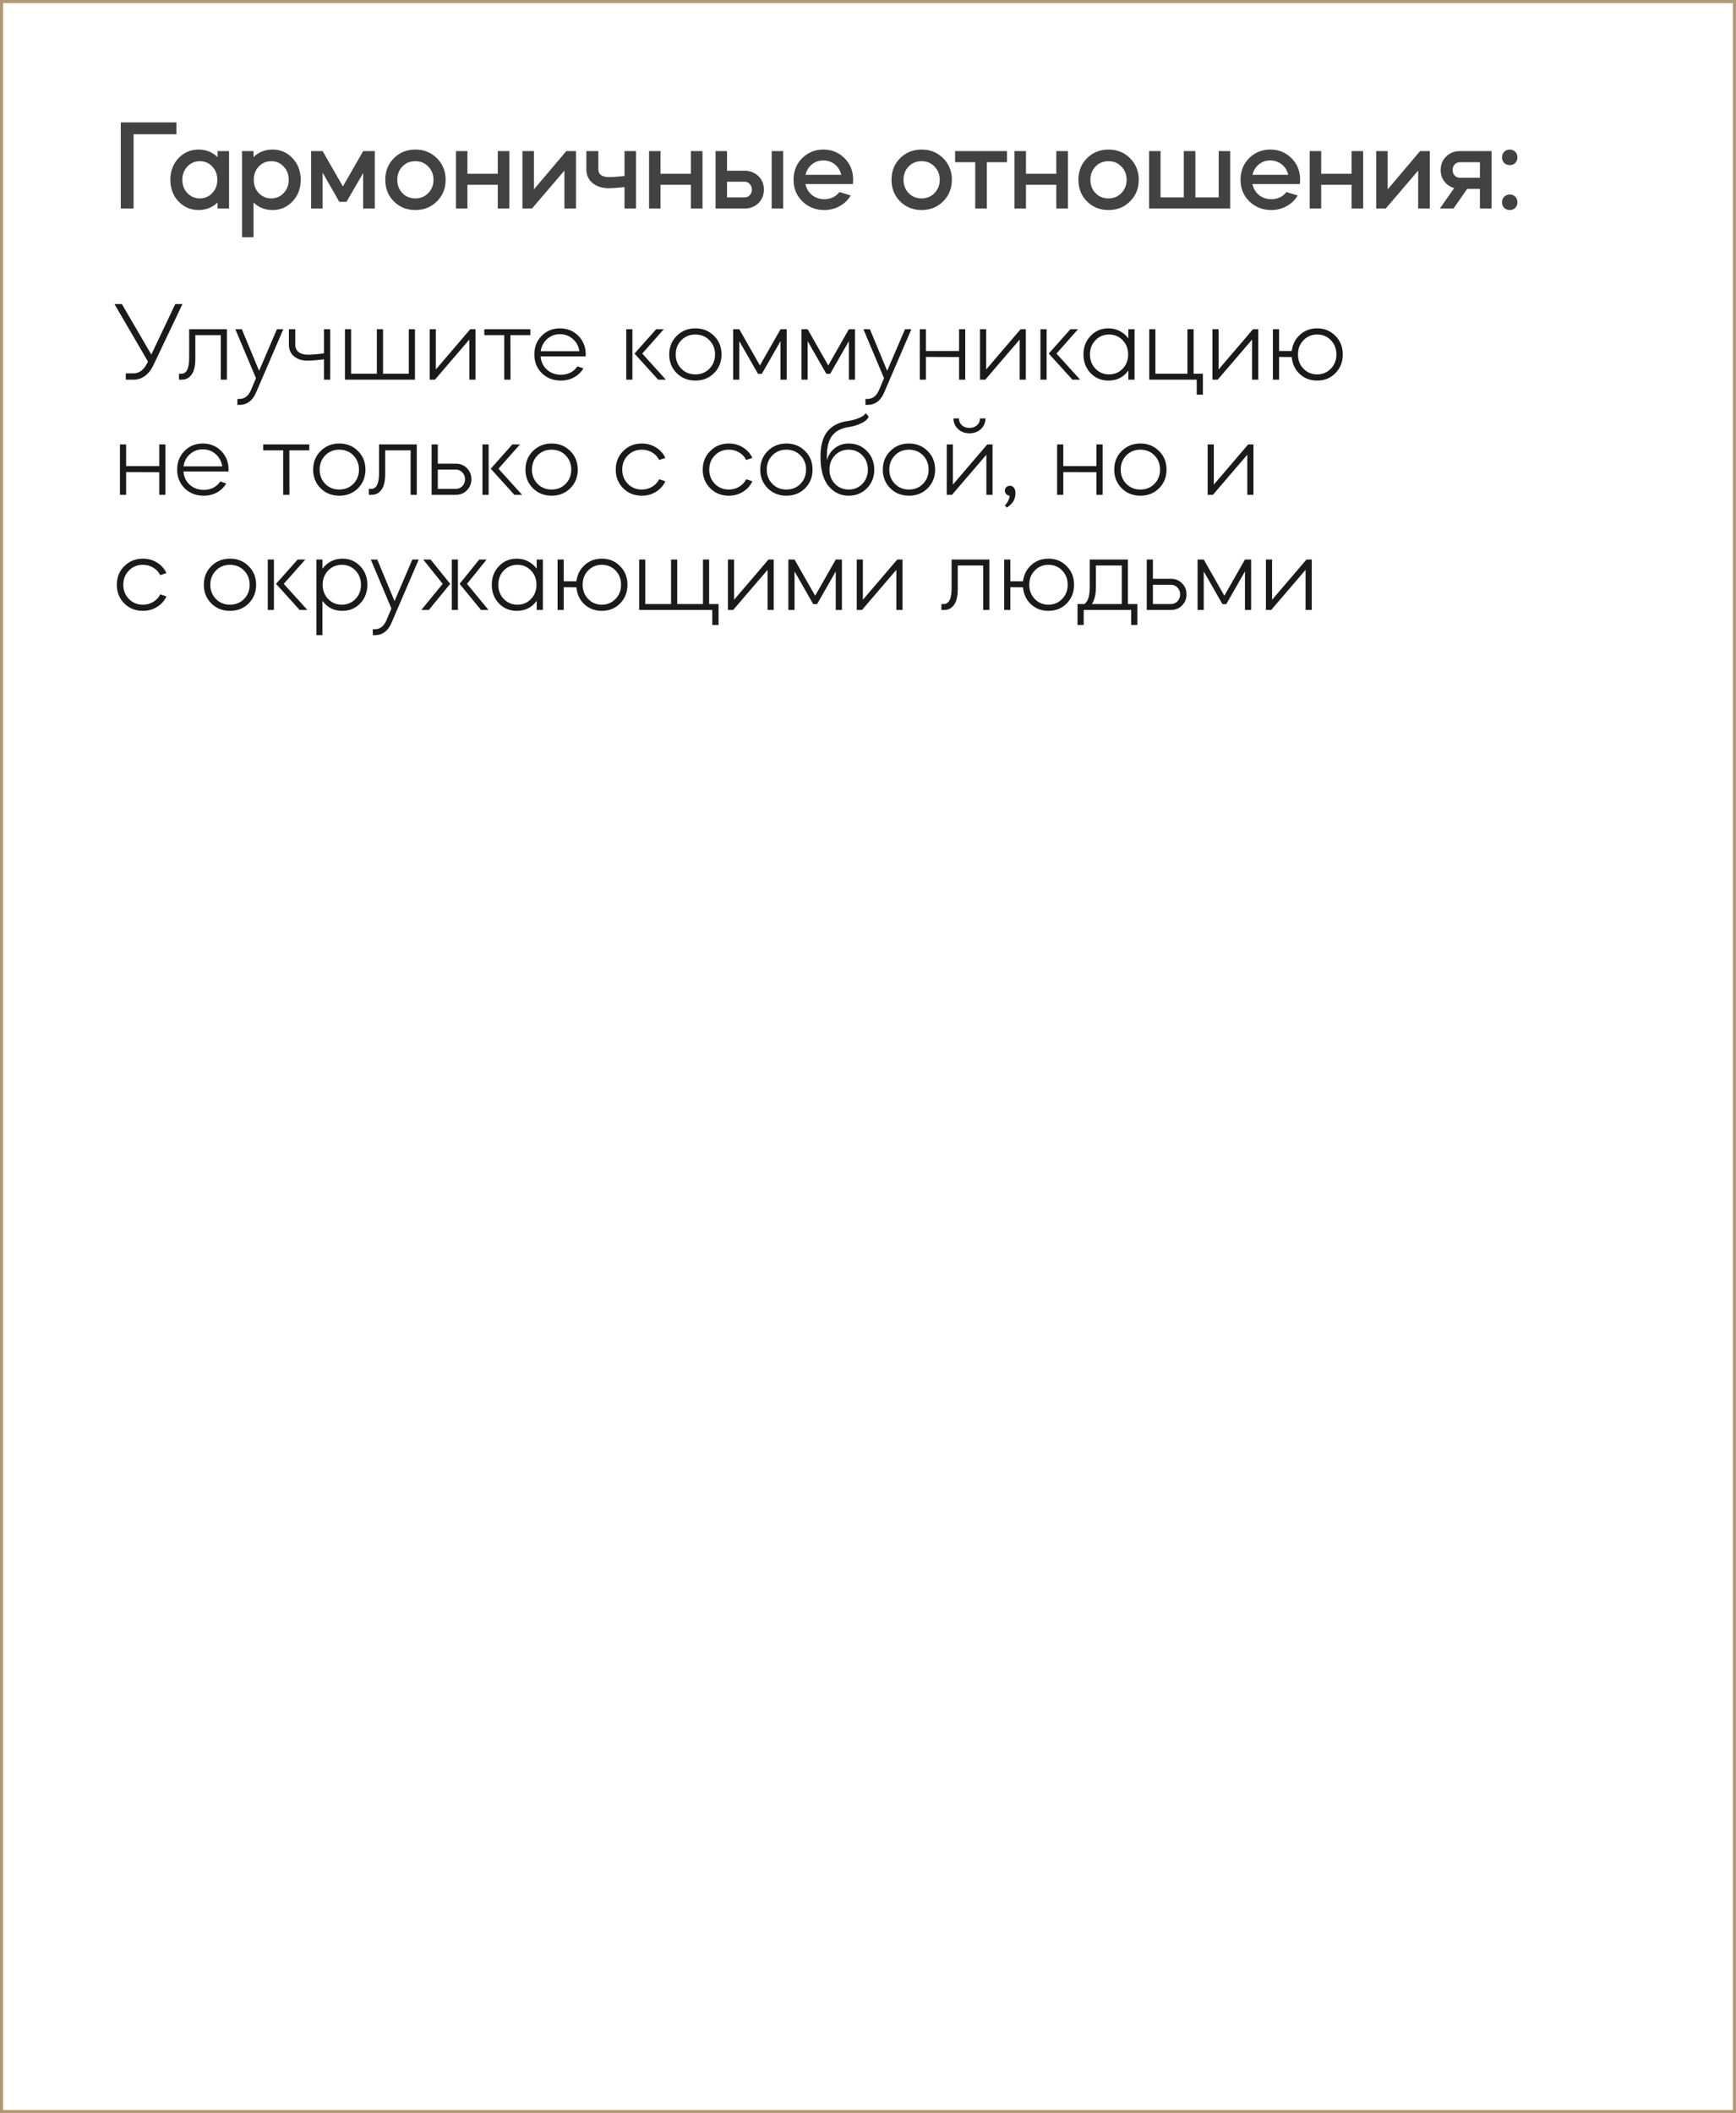
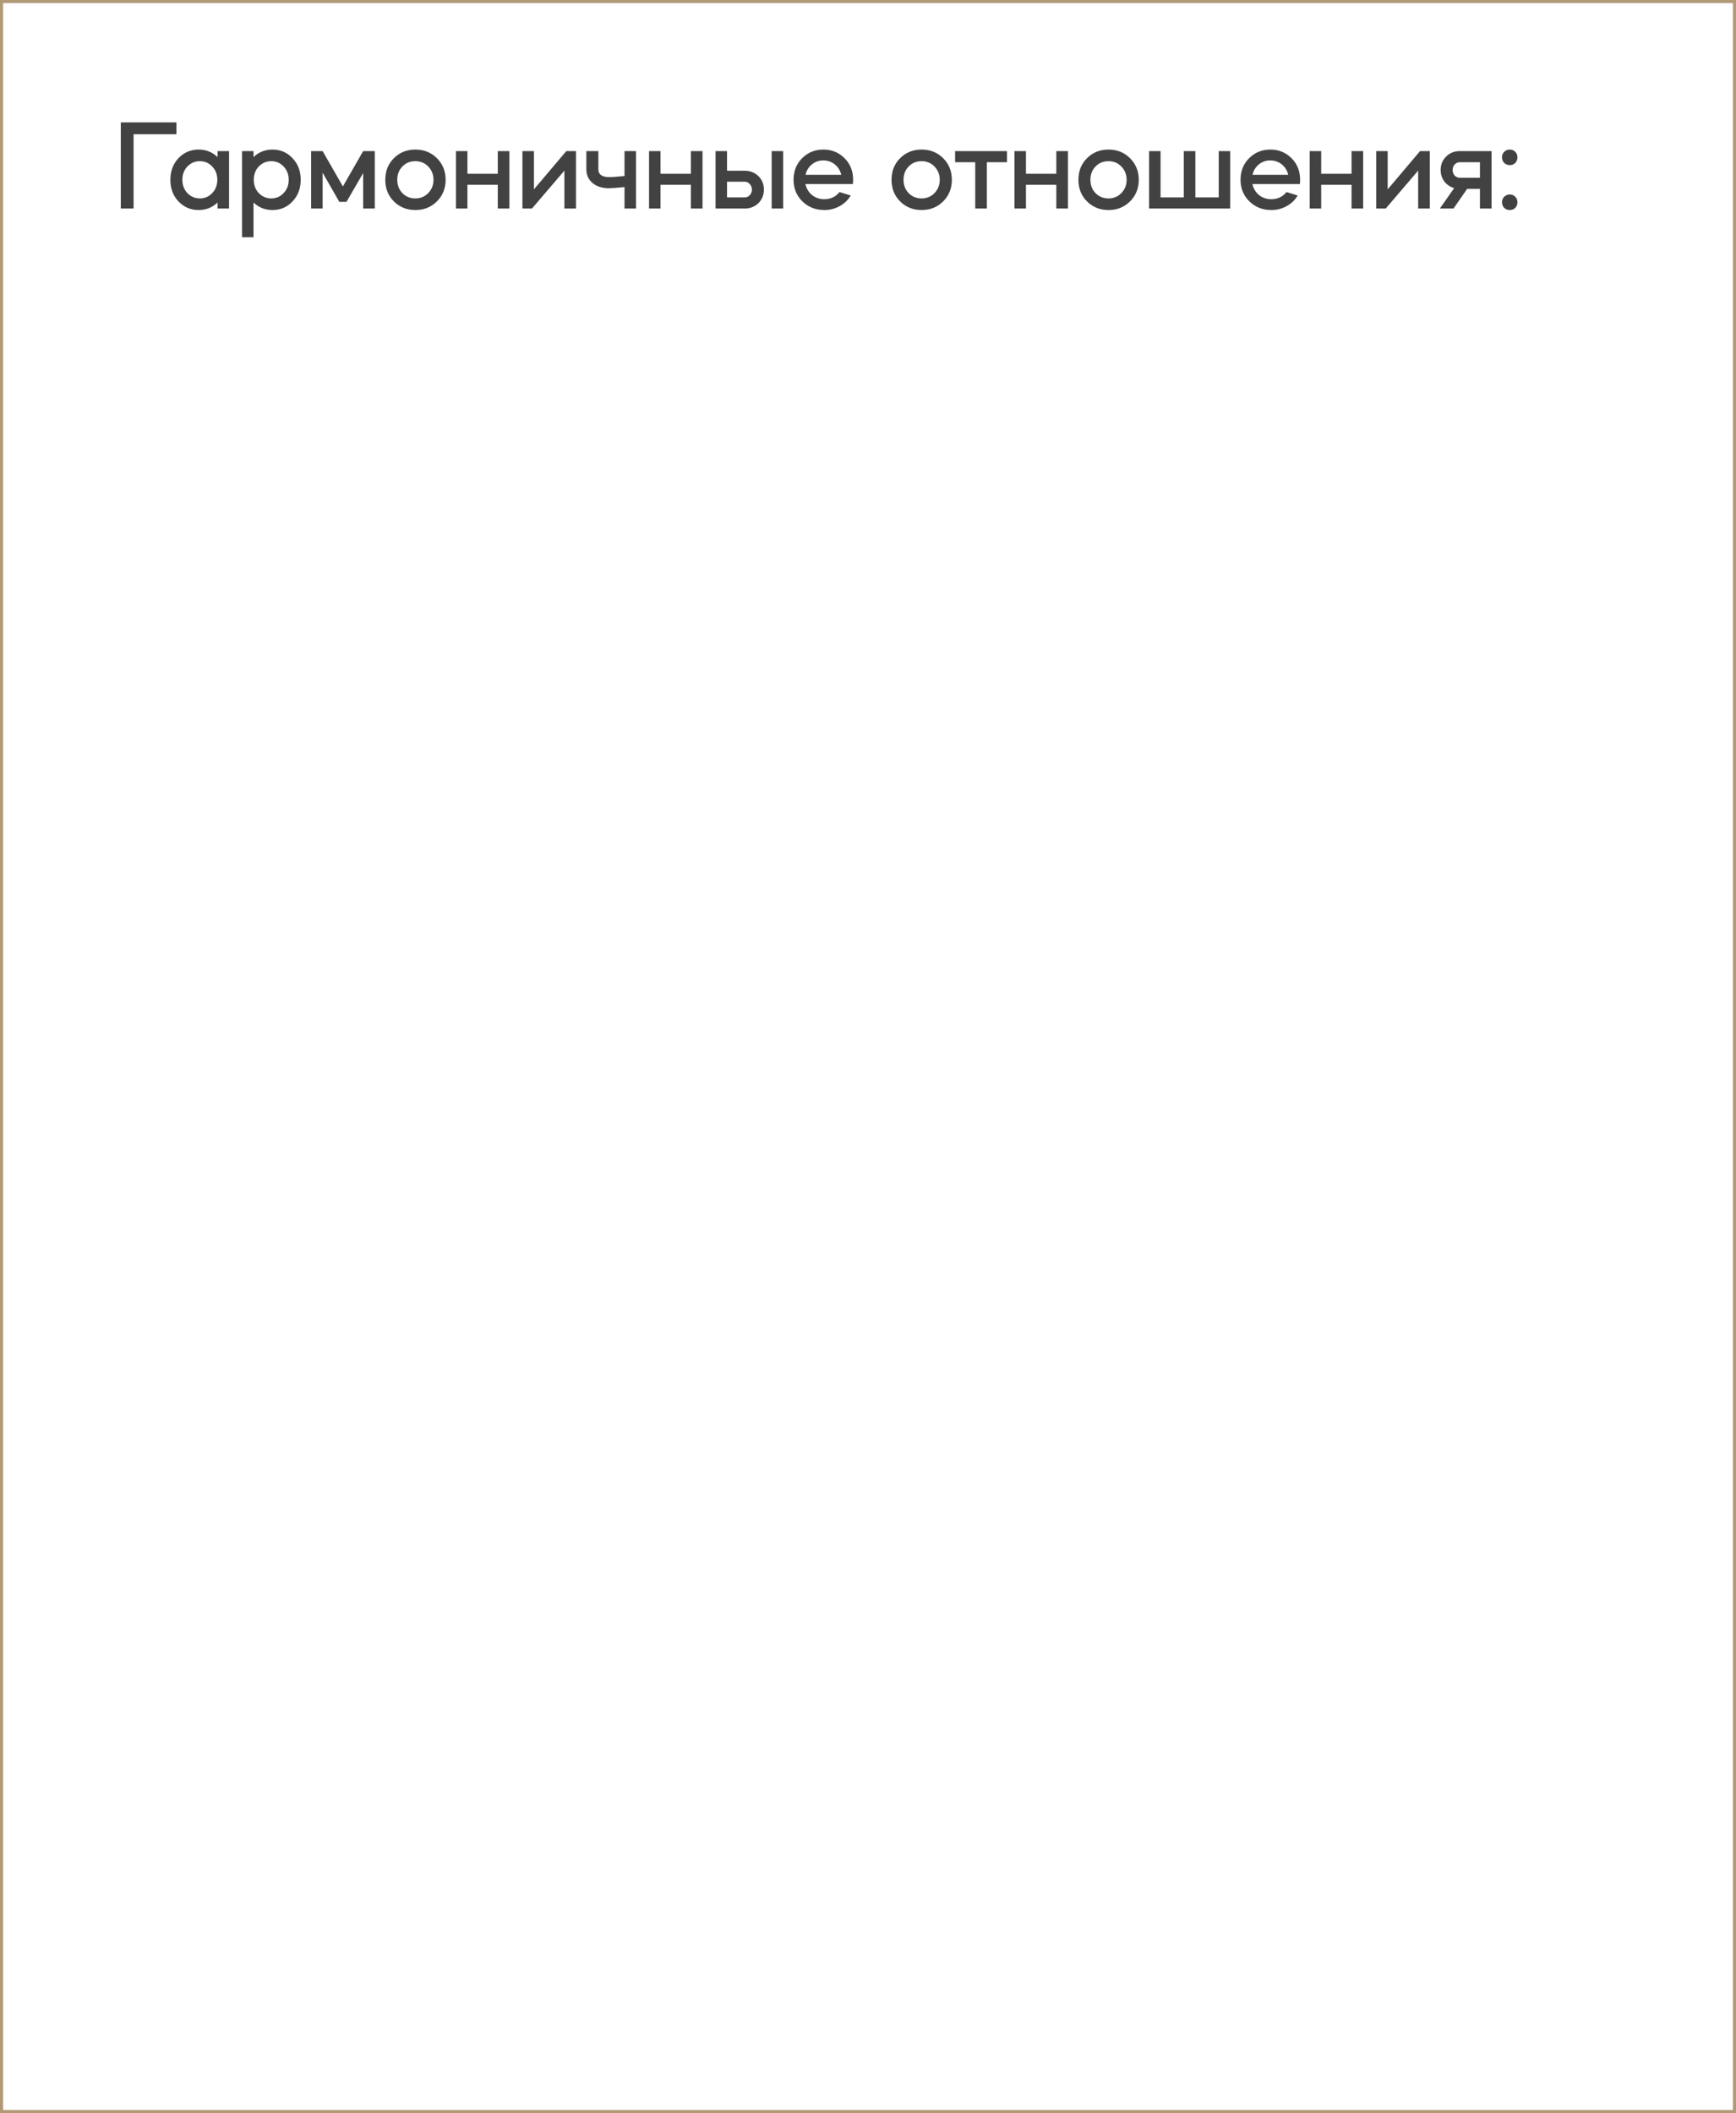
<svg xmlns="http://www.w3.org/2000/svg" width="558" height="679" viewBox="0 0 558 679" fill="none">
  <rect x="0.5" y="0.5" width="557" height="678" stroke="#B19976" />
  <path d="M42.929 43.138V67H38.829V39.325H56.705V43.138H42.929ZM63.824 48.058C66.202 48.058 68.239 48.864 69.933 50.477V48.55H73.623V67H69.933V65.073C68.239 66.686 66.202 67.492 63.824 67.492C61.282 67.492 59.123 66.563 57.346 64.704C55.624 62.873 54.763 60.563 54.763 57.775C54.763 55.014 55.624 52.705 57.346 50.846C59.123 48.987 61.282 48.058 63.824 48.058ZM68.211 53.511C67.145 52.363 65.82 51.789 64.234 51.789C62.676 51.789 61.337 52.363 60.216 53.511C59.15 54.659 58.617 56.08 58.617 57.775C58.617 59.47 59.15 60.891 60.216 62.039C61.337 63.187 62.676 63.761 64.234 63.761C65.82 63.761 67.145 63.187 68.211 62.039C69.305 60.918 69.851 59.497 69.851 57.775C69.851 56.053 69.305 54.632 68.211 53.511ZM81.485 76.225H77.795V48.55H81.485V50.477C83.18 48.864 85.216 48.058 87.594 48.058C90.164 48.058 92.309 48.987 94.031 50.846C95.781 52.677 96.655 54.987 96.655 57.775C96.655 60.563 95.781 62.873 94.031 64.704C92.309 66.563 90.164 67.492 87.594 67.492C85.216 67.492 83.18 66.686 81.485 65.073V76.225ZM91.161 53.511C90.095 52.363 88.77 51.789 87.184 51.789C85.626 51.789 84.287 52.363 83.166 53.511C82.1 54.659 81.567 56.08 81.567 57.775C81.567 59.47 82.1 60.891 83.166 62.039C84.287 63.187 85.626 63.761 87.184 63.761C88.77 63.761 90.095 63.187 91.161 62.039C92.255 60.918 92.801 59.497 92.801 57.775C92.801 56.053 92.255 54.632 91.161 53.511ZM103.697 55.479V67H100.007V48.55H103.697L110.216 59.907L116.735 48.55H120.466V67H116.735V55.602L111.364 64.868H109.068L103.697 55.479ZM126.589 64.704C124.758 62.873 123.842 60.563 123.842 57.775C123.842 54.987 124.758 52.677 126.589 50.846C128.448 48.987 130.757 48.058 133.518 48.058C136.279 48.058 138.588 48.987 140.447 50.846C142.306 52.705 143.235 55.014 143.235 57.775C143.235 60.536 142.306 62.845 140.447 64.704C138.588 66.563 136.279 67.492 133.518 67.492C130.757 67.492 128.448 66.563 126.589 64.704ZM129.336 53.511C128.243 54.632 127.696 56.053 127.696 57.775C127.696 59.497 128.243 60.918 129.336 62.039C130.429 63.187 131.823 63.761 133.518 63.761C135.158 63.761 136.538 63.187 137.659 62.039C138.78 60.864 139.34 59.442 139.34 57.775C139.34 56.108 138.78 54.686 137.659 53.511C136.538 52.363 135.158 51.789 133.518 51.789C131.823 51.789 130.429 52.363 129.336 53.511ZM150.244 59.374V67H146.554V48.55H150.244V55.848H160.002V48.55H163.733V67H160.002V59.374H150.244ZM181.414 54.823L171 67H167.925V48.55H171.615V60.85L182.029 48.55H185.145V67H181.414V54.823ZM188.476 54.413V48.55H192.33V54.413C192.33 56.08 193.533 56.914 195.938 56.914C196.813 56.914 198.412 56.791 200.735 56.545V48.55H204.425V67H200.735V60.112C198.33 60.358 196.662 60.481 195.733 60.481C193.546 60.481 191.783 59.921 190.444 58.8C189.132 57.679 188.476 56.217 188.476 54.413ZM212.315 59.374V67H208.625V48.55H212.315V55.848H222.073V48.55H225.804V67H222.073V59.374H212.315ZM239.345 67H229.997V48.55H233.687V54.864H239.345C241.094 54.864 242.57 55.438 243.773 56.586C244.948 57.734 245.536 59.183 245.536 60.932C245.536 62.572 245.003 63.966 243.937 65.114C242.871 66.235 241.518 66.863 239.878 67H239.345ZM251.727 67H248.037V48.55H251.727V67ZM239.345 58.39H233.687V63.433H239.345C240.001 63.433 240.547 63.201 240.985 62.736C241.449 62.244 241.682 61.643 241.682 60.932C241.682 60.221 241.449 59.62 240.985 59.128C240.547 58.636 240.001 58.39 239.345 58.39ZM274.137 59.128H258.885C259.186 60.549 259.883 61.725 260.976 62.654C262.097 63.556 263.423 64.007 264.953 64.007C267.003 64.007 268.63 63.242 269.832 61.711L273.44 62.818C272.62 64.239 271.445 65.374 269.914 66.221C268.411 67.068 266.757 67.492 264.953 67.492C262.165 67.492 259.815 66.563 257.901 64.704C256.015 62.845 255.072 60.536 255.072 57.775C255.072 54.987 255.988 52.677 257.819 50.846C259.678 48.987 261.96 48.058 264.666 48.058C267.345 48.058 269.614 48.987 271.472 50.846C273.304 52.677 274.219 54.987 274.219 57.775C274.219 58.294 274.192 58.745 274.137 59.128ZM258.926 56.176H270.406C270.078 54.782 269.381 53.661 268.315 52.814C267.249 51.967 266.006 51.543 264.584 51.543C263.218 51.543 262.001 51.98 260.935 52.855C259.897 53.702 259.227 54.809 258.926 56.176ZM289.311 64.704C287.479 62.873 286.564 60.563 286.564 57.775C286.564 54.987 287.479 52.677 289.311 50.846C291.169 48.987 293.479 48.058 296.24 48.058C299 48.058 301.31 48.987 303.169 50.846C305.027 52.705 305.957 55.014 305.957 57.775C305.957 60.536 305.027 62.845 303.169 64.704C301.31 66.563 299 67.492 296.24 67.492C293.479 67.492 291.169 66.563 289.311 64.704ZM292.058 53.511C290.964 54.632 290.418 56.053 290.418 57.775C290.418 59.497 290.964 60.918 292.058 62.039C293.151 63.187 294.545 63.761 296.24 63.761C297.88 63.761 299.26 63.187 300.381 62.039C301.501 60.864 302.062 59.442 302.062 57.775C302.062 56.108 301.501 54.686 300.381 53.511C299.26 52.363 297.88 51.789 296.24 51.789C294.545 51.789 293.151 52.363 292.058 53.511ZM313.47 67V52.117H306.992V48.55H323.679V52.117H317.201V67H313.47ZM329.772 59.374V67H326.082V48.55H329.772V55.848H339.53V48.55H343.261V67H339.53V59.374H329.772ZM349.381 64.704C347.549 62.873 346.634 60.563 346.634 57.775C346.634 54.987 347.549 52.677 349.381 50.846C351.239 48.987 353.549 48.058 356.31 48.058C359.07 48.058 361.38 48.987 363.239 50.846C365.097 52.705 366.027 55.014 366.027 57.775C366.027 60.536 365.097 62.845 363.239 64.704C361.38 66.563 359.07 67.492 356.31 67.492C353.549 67.492 351.239 66.563 349.381 64.704ZM352.128 53.511C351.034 54.632 350.488 56.053 350.488 57.775C350.488 59.497 351.034 60.918 352.128 62.039C353.221 63.187 354.615 63.761 356.31 63.761C357.95 63.761 359.33 63.187 360.451 62.039C361.571 60.864 362.132 59.442 362.132 57.775C362.132 56.108 361.571 54.686 360.451 53.511C359.33 52.363 357.95 51.789 356.31 51.789C354.615 51.789 353.221 52.363 352.128 53.511ZM369.345 67V48.55H373.035V63.433H380.497V48.55H384.228V63.433H391.731V48.55H395.421V67H369.345ZM417.81 59.128H402.558C402.859 60.549 403.556 61.725 404.649 62.654C405.77 63.556 407.096 64.007 408.626 64.007C410.676 64.007 412.303 63.242 413.505 61.711L417.113 62.818C416.293 64.239 415.118 65.374 413.587 66.221C412.084 67.068 410.43 67.492 408.626 67.492C405.838 67.492 403.488 66.563 401.574 64.704C399.688 62.845 398.745 60.536 398.745 57.775C398.745 54.987 399.661 52.677 401.492 50.846C403.351 48.987 405.633 48.058 408.339 48.058C411.018 48.058 413.287 48.987 415.145 50.846C416.977 52.677 417.892 54.987 417.892 57.775C417.892 58.294 417.865 58.745 417.81 59.128ZM402.599 56.176H414.079C413.751 54.782 413.054 53.661 411.988 52.814C410.922 51.967 409.679 51.543 408.257 51.543C406.891 51.543 405.674 51.98 404.608 52.855C403.57 53.702 402.9 54.809 402.599 56.176ZM424.667 59.374V67H420.977V48.55H424.667V55.848H434.425V48.55H438.156V67H434.425V59.374H424.667ZM455.837 54.823L445.423 67H442.348V48.55H446.038V60.85L456.452 48.55H459.568V67H455.837V54.823ZM467.204 67H462.817L467.409 60.44C466.097 60.057 465.045 59.347 464.252 58.308C463.459 57.242 463.063 56.012 463.063 54.618C463.063 52.896 463.651 51.461 464.826 50.313C466.001 49.138 467.477 48.55 469.254 48.55H479.422V67H475.691V60.686H471.591L467.204 67ZM469.254 57.119H475.691V52.117H469.254C468.598 52.117 468.038 52.363 467.573 52.855C467.136 53.32 466.917 53.907 466.917 54.618C466.917 55.329 467.136 55.93 467.573 56.422C468.038 56.887 468.598 57.119 469.254 57.119ZM483.487 66.795C483.022 66.303 482.79 65.702 482.79 64.991C482.79 64.28 483.022 63.693 483.487 63.228C483.979 62.736 484.58 62.49 485.291 62.49C486.001 62.49 486.589 62.736 487.054 63.228C487.518 63.693 487.751 64.28 487.751 64.991C487.751 65.702 487.518 66.303 487.054 66.795C486.589 67.26 486.001 67.492 485.291 67.492C484.58 67.492 483.979 67.26 483.487 66.795ZM483.487 52.363C483.022 51.871 482.79 51.27 482.79 50.559C482.79 49.848 483.022 49.261 483.487 48.796C483.979 48.304 484.58 48.058 485.291 48.058C486.001 48.058 486.589 48.304 487.054 48.796C487.518 49.261 487.751 49.848 487.751 50.559C487.751 51.27 487.518 51.871 487.054 52.363C486.589 52.828 486.001 53.06 485.291 53.06C484.58 53.06 483.979 52.828 483.487 52.363Z" fill="#424242" />
-   <path d="M47.556 116.168L36.792 97.7H39.168L48.636 113.936L56.34 97.7H58.644L49.32 117.32C48.624 118.808 47.724 119.96 46.62 120.776C45.516 121.592 44.316 122 43.02 122H40.428V119.984H42.876C44.796 119.984 46.32 118.796 47.448 116.42L47.556 116.168ZM57.527 122V120.092H58.319C59.975 120.092 60.803 118.388 60.803 114.98V105.8H72.935V122H70.955V107.708H62.783V115.34C62.783 117.572 62.387 119.24 61.595 120.344C60.803 121.448 59.759 122 58.463 122H57.527ZM82.275 121.532L75.651 105.8H77.739L83.283 119.156L89.007 105.8H91.059L82.383 125.96C81.255 128.72 79.443 130.1 76.947 130.1H76.299V128.192H76.947C78.627 128.192 79.875 127.22 80.691 125.276L82.275 121.532ZM92.861 110.876V105.8H94.913V110.876C94.913 111.788 95.261 112.532 95.957 113.108C96.677 113.684 97.685 113.972 98.981 113.972C100.349 113.972 102.065 113.828 104.129 113.54V105.8H106.145V122H104.129V115.448C102.065 115.736 100.301 115.88 98.837 115.88C97.013 115.88 95.561 115.412 94.481 114.476C93.401 113.54 92.861 112.34 92.861 110.876ZM110.874 122V105.8H112.854V120.092H121.134V105.8H123.114V120.092H131.394V105.8H133.374V122H110.874ZM150.855 109.112L139.803 122H138.111V105.8H140.091V118.724L151.143 105.8H152.835V122H150.855V109.112ZM155.672 105.8H170.468V107.708H164.06L164.096 122H162.08V107.708H155.672V105.8ZM174.163 119.912C172.555 118.304 171.751 116.3 171.751 113.9C171.751 111.5 172.531 109.508 174.091 107.924C175.675 106.316 177.643 105.512 179.995 105.512C182.347 105.512 184.315 106.316 185.899 107.924C187.483 109.508 188.275 111.5 188.275 113.9C188.275 113.972 188.263 114.08 188.239 114.224C188.239 114.344 188.239 114.44 188.239 114.512H173.767C173.887 116.216 174.559 117.632 175.783 118.76C177.007 119.864 178.507 120.416 180.283 120.416C182.587 120.416 184.363 119.516 185.611 117.716L187.519 118.364C186.799 119.588 185.803 120.548 184.531 121.244C183.259 121.94 181.843 122.288 180.283 122.288C177.835 122.288 175.795 121.496 174.163 119.912ZM173.803 112.856H186.223C186.007 111.272 185.311 109.964 184.135 108.932C182.983 107.9 181.591 107.384 179.959 107.384C178.375 107.384 177.007 107.9 175.855 108.932C174.703 109.964 174.019 111.272 173.803 112.856ZM211.549 122L203.953 113.612L210.901 105.8H213.349L206.437 113.612L214.033 122H211.549ZM203.269 122H201.289V105.8H203.269V122ZM223.532 105.512C225.908 105.512 227.9 106.316 229.508 107.924C231.116 109.508 231.92 111.5 231.92 113.9C231.92 116.3 231.116 118.304 229.508 119.912C227.9 121.496 225.908 122.288 223.532 122.288C221.132 122.288 219.128 121.496 217.52 119.912C215.912 118.304 215.108 116.3 215.108 113.9C215.108 111.5 215.912 109.508 217.52 107.924C219.128 106.316 221.132 105.512 223.532 105.512ZM218.996 109.328C217.796 110.552 217.196 112.076 217.196 113.9C217.196 115.724 217.796 117.248 218.996 118.472C220.196 119.696 221.696 120.308 223.496 120.308C225.32 120.308 226.832 119.696 228.032 118.472C229.232 117.248 229.832 115.724 229.832 113.9C229.832 112.076 229.232 110.552 228.032 109.328C226.832 108.104 225.32 107.492 223.496 107.492C221.696 107.492 220.196 108.104 218.996 109.328ZM237.635 122H235.655V105.8H237.635L244.259 117.428L250.883 105.8H252.863V122H250.883V109.616L244.871 120.128H243.647L237.635 109.616V122ZM259.599 122H257.619V105.8H259.599L266.223 117.428L272.847 105.8H274.827V122H272.847V109.616L266.835 120.128H265.611L259.599 109.616V122ZM284.155 121.532L277.531 105.8H279.619L285.163 119.156L290.887 105.8H292.939L284.263 125.96C283.135 128.72 281.323 130.1 278.827 130.1H278.179V128.192H278.827C280.507 128.192 281.755 127.22 282.571 125.276L284.155 121.532ZM297.621 122H295.641V105.8H297.621V112.784H308.277V105.8H310.257V122H308.277V114.728L297.621 114.692V122ZM327.748 109.112L316.696 122H315.004V105.8H316.984V118.724L328.036 105.8H329.728V122H327.748V109.112ZM344.697 122L337.101 113.612L344.049 105.8H346.497L339.585 113.612L347.181 122H344.697ZM336.417 122H334.437V105.8H336.417V122ZM350.56 119.912C349.024 118.304 348.256 116.3 348.256 113.9C348.256 111.5 349.024 109.508 350.56 107.924C352.096 106.316 354.004 105.512 356.284 105.512C357.604 105.512 358.816 105.8 359.92 106.376C361.024 106.952 361.948 107.744 362.692 108.752V105.8H364.672V122H362.692V119.048C361.156 121.208 359.02 122.288 356.284 122.288C354.004 122.288 352.096 121.496 350.56 119.912ZM360.856 109.328C359.704 108.104 358.252 107.492 356.5 107.492C354.748 107.492 353.284 108.104 352.108 109.328C350.932 110.552 350.344 112.076 350.344 113.9C350.344 115.724 350.932 117.248 352.108 118.472C353.284 119.696 354.748 120.308 356.5 120.308C358.252 120.308 359.704 119.696 360.856 118.472C362.032 117.248 362.62 115.724 362.62 113.9C362.62 112.076 362.032 110.552 360.856 109.328ZM369.4 105.8H371.38V120.092H381.676V105.8H383.656V120.092H386.644V126.824H384.664V122H369.4V105.8ZM402.456 109.112L391.404 122H389.712V105.8H391.692V118.724L402.744 105.8H404.436V122H402.456V109.112ZM409.145 105.8H411.125V112.784H415.193C415.457 110.672 416.345 108.932 417.857 107.564C419.369 106.196 421.205 105.512 423.365 105.512C425.717 105.512 427.673 106.316 429.233 107.924C430.817 109.508 431.609 111.5 431.609 113.9C431.609 116.3 430.817 118.304 429.233 119.912C427.673 121.496 425.717 122.288 423.365 122.288C421.157 122.288 419.285 121.58 417.749 120.164C416.237 118.724 415.385 116.912 415.193 114.728L411.125 114.692V122H409.145V105.8ZM423.365 107.492C421.613 107.492 420.149 108.104 418.973 109.328C417.797 110.528 417.209 112.052 417.209 113.9C417.209 115.724 417.797 117.248 418.973 118.472C420.149 119.696 421.613 120.308 423.365 120.308C425.117 120.308 426.581 119.696 427.757 118.472C428.957 117.248 429.557 115.724 429.557 113.9C429.557 112.076 428.969 110.552 427.793 109.328C426.617 108.104 425.141 107.492 423.365 107.492ZM40.536 159H38.556V142.8H40.536V149.784H51.192V142.8H53.172V159H51.192V151.728L40.536 151.692V159ZM59.359 156.912C57.751 155.304 56.947 153.3 56.947 150.9C56.947 148.5 57.727 146.508 59.287 144.924C60.871 143.316 62.839 142.512 65.191 142.512C67.543 142.512 69.511 143.316 71.095 144.924C72.679 146.508 73.471 148.5 73.471 150.9C73.471 150.972 73.459 151.08 73.435 151.224C73.435 151.344 73.435 151.44 73.435 151.512H58.963C59.083 153.216 59.755 154.632 60.979 155.76C62.203 156.864 63.703 157.416 65.479 157.416C67.783 157.416 69.559 156.516 70.807 154.716L72.715 155.364C71.995 156.588 70.999 157.548 69.727 158.244C68.455 158.94 67.039 159.288 65.479 159.288C63.031 159.288 60.991 158.496 59.359 156.912ZM58.999 149.856H71.419C71.203 148.272 70.507 146.964 69.331 145.932C68.179 144.9 66.787 144.384 65.155 144.384C63.571 144.384 62.203 144.9 61.051 145.932C59.899 146.964 59.215 148.272 58.999 149.856ZM84.612 142.8H99.408V144.708H93L93.036 159H91.02V144.708H84.612V142.8ZM109.079 142.512C111.455 142.512 113.447 143.316 115.055 144.924C116.663 146.508 117.467 148.5 117.467 150.9C117.467 153.3 116.663 155.304 115.055 156.912C113.447 158.496 111.455 159.288 109.079 159.288C106.679 159.288 104.675 158.496 103.067 156.912C101.459 155.304 100.655 153.3 100.655 150.9C100.655 148.5 101.459 146.508 103.067 144.924C104.675 143.316 106.679 142.512 109.079 142.512ZM104.543 146.328C103.343 147.552 102.743 149.076 102.743 150.9C102.743 152.724 103.343 154.248 104.543 155.472C105.743 156.696 107.243 157.308 109.043 157.308C110.867 157.308 112.379 156.696 113.579 155.472C114.779 154.248 115.379 152.724 115.379 150.9C115.379 149.076 114.779 147.552 113.579 146.328C112.379 145.104 110.867 144.492 109.043 144.492C107.243 144.492 105.743 145.104 104.543 146.328ZM118.56 159V157.092H119.352C121.008 157.092 121.836 155.388 121.836 151.98V142.8H133.968V159H131.988V144.708H123.816V152.34C123.816 154.572 123.42 156.24 122.628 157.344C121.836 158.448 120.792 159 119.496 159H118.56ZM138.736 159V142.8H140.716V148.992H146.512C147.952 148.992 149.14 149.472 150.076 150.432C151.036 151.368 151.516 152.556 151.516 153.996C151.516 155.412 151.036 156.6 150.076 157.56C149.14 158.52 147.952 159 146.512 159H138.736ZM140.716 157.092H146.512C147.352 157.092 148.048 156.804 148.6 156.228C149.176 155.628 149.464 154.884 149.464 153.996C149.464 153.108 149.176 152.376 148.6 151.8C148.048 151.2 147.352 150.9 146.512 150.9H140.716V157.092ZM165.335 159L157.739 150.612L164.687 142.8H167.135L160.223 150.612L167.819 159H165.335ZM157.055 159H155.075V142.8H157.055V159ZM177.319 142.512C179.695 142.512 181.687 143.316 183.295 144.924C184.903 146.508 185.707 148.5 185.707 150.9C185.707 153.3 184.903 155.304 183.295 156.912C181.687 158.496 179.695 159.288 177.319 159.288C174.919 159.288 172.915 158.496 171.307 156.912C169.699 155.304 168.895 153.3 168.895 150.9C168.895 148.5 169.699 146.508 171.307 144.924C172.915 143.316 174.919 142.512 177.319 142.512ZM172.783 146.328C171.583 147.552 170.983 149.076 170.983 150.9C170.983 152.724 171.583 154.248 172.783 155.472C173.983 156.696 175.483 157.308 177.283 157.308C179.107 157.308 180.619 156.696 181.819 155.472C183.019 154.248 183.619 152.724 183.619 150.9C183.619 149.076 183.019 147.552 181.819 146.328C180.619 145.104 179.107 144.492 177.283 144.492C175.483 144.492 173.983 145.104 172.783 146.328ZM206.305 159.288C203.929 159.288 201.937 158.496 200.329 156.912C198.721 155.304 197.917 153.3 197.917 150.9C197.917 148.5 198.721 146.508 200.329 144.924C201.937 143.316 203.929 142.512 206.305 142.512C207.985 142.512 209.497 142.932 210.841 143.772C212.209 144.612 213.217 145.74 213.865 147.156L211.885 147.804C211.381 146.796 210.625 145.992 209.617 145.392C208.633 144.792 207.529 144.492 206.305 144.492C204.505 144.492 203.005 145.104 201.805 146.328C200.605 147.552 200.005 149.076 200.005 150.9C200.005 152.724 200.605 154.248 201.805 155.472C203.005 156.696 204.505 157.308 206.305 157.308C207.529 157.308 208.633 157.008 209.617 156.408C210.625 155.808 211.381 155.004 211.885 153.996L213.865 154.644C213.217 156.06 212.209 157.188 210.841 158.028C209.497 158.868 207.985 159.288 206.305 159.288ZM234.272 159.288C231.896 159.288 229.904 158.496 228.296 156.912C226.688 155.304 225.884 153.3 225.884 150.9C225.884 148.5 226.688 146.508 228.296 144.924C229.904 143.316 231.896 142.512 234.272 142.512C235.952 142.512 237.464 142.932 238.808 143.772C240.176 144.612 241.184 145.74 241.832 147.156L239.852 147.804C239.348 146.796 238.592 145.992 237.584 145.392C236.6 144.792 235.496 144.492 234.272 144.492C232.472 144.492 230.972 145.104 229.772 146.328C228.572 147.552 227.972 149.076 227.972 150.9C227.972 152.724 228.572 154.248 229.772 155.472C230.972 156.696 232.472 157.308 234.272 157.308C235.496 157.308 236.6 157.008 237.584 156.408C238.592 155.808 239.348 155.004 239.852 153.996L241.832 154.644C241.184 156.06 240.176 157.188 238.808 158.028C237.464 158.868 235.952 159.288 234.272 159.288ZM252.792 142.512C255.168 142.512 257.16 143.316 258.768 144.924C260.376 146.508 261.18 148.5 261.18 150.9C261.18 153.3 260.376 155.304 258.768 156.912C257.16 158.496 255.168 159.288 252.792 159.288C250.392 159.288 248.388 158.496 246.78 156.912C245.172 155.304 244.368 153.3 244.368 150.9C244.368 148.5 245.172 146.508 246.78 144.924C248.388 143.316 250.392 142.512 252.792 142.512ZM248.256 146.328C247.056 147.552 246.456 149.076 246.456 150.9C246.456 152.724 247.056 154.248 248.256 155.472C249.456 156.696 250.956 157.308 252.756 157.308C254.58 157.308 256.092 156.696 257.292 155.472C258.492 154.248 259.092 152.724 259.092 150.9C259.092 149.076 258.492 147.552 257.292 146.328C256.092 145.104 254.58 144.492 252.756 144.492C250.956 144.492 249.456 145.104 248.256 146.328ZM263.732 146.796C263.732 143.172 264.476 140.448 265.964 138.624C267.476 136.776 269.672 135.66 272.552 135.276C273.872 135.084 275.072 134.76 276.152 134.304C277.256 133.848 277.964 133.32 278.276 132.72L279.212 133.872C278.948 134.64 278.216 135.324 277.016 135.924C275.816 136.524 274.508 136.944 273.092 137.184C270.332 137.544 268.376 138.6 267.224 140.352C266.096 142.08 265.628 144.6 265.82 147.912C266.18 146.352 266.996 145.068 268.268 144.06C269.54 143.028 271.064 142.512 272.84 142.512C275.144 142.512 277.076 143.316 278.636 144.924C280.22 146.532 281.012 148.536 281.012 150.936C281.012 153.312 280.22 155.304 278.636 156.912C277.076 158.496 275.12 159.288 272.768 159.288C270.176 159.288 268.016 158.244 266.288 156.156C264.584 154.068 263.732 150.948 263.732 146.796ZM272.804 144.492C271.028 144.492 269.552 145.104 268.376 146.328C267.2 147.552 266.612 149.076 266.612 150.9C266.612 152.724 267.2 154.248 268.376 155.472C269.576 156.696 271.052 157.308 272.804 157.308C274.556 157.308 276.02 156.696 277.196 155.472C278.372 154.248 278.96 152.724 278.96 150.9C278.96 149.076 278.372 147.552 277.196 146.328C276.02 145.104 274.556 144.492 272.804 144.492ZM292.185 142.512C294.561 142.512 296.553 143.316 298.161 144.924C299.769 146.508 300.573 148.5 300.573 150.9C300.573 153.3 299.769 155.304 298.161 156.912C296.553 158.496 294.561 159.288 292.185 159.288C289.785 159.288 287.781 158.496 286.173 156.912C284.565 155.304 283.761 153.3 283.761 150.9C283.761 148.5 284.565 146.508 286.173 144.924C287.781 143.316 289.785 142.512 292.185 142.512ZM287.649 146.328C286.449 147.552 285.849 149.076 285.849 150.9C285.849 152.724 286.449 154.248 287.649 155.472C288.849 156.696 290.349 157.308 292.149 157.308C293.973 157.308 295.485 156.696 296.685 155.472C297.885 154.248 298.485 152.724 298.485 150.9C298.485 149.076 297.885 147.552 296.685 146.328C295.485 145.104 293.973 144.492 292.149 144.492C290.349 144.492 288.849 145.104 287.649 146.328ZM317.052 146.112L306 159H304.308V142.8H306.288V155.724L317.34 142.8H319.032V159H317.052V146.112ZM306.468 134.448H308.232C308.232 135.336 308.544 136.068 309.168 136.644C309.816 137.22 310.632 137.508 311.616 137.508C312.6 137.508 313.404 137.22 314.028 136.644C314.676 136.068 315 135.336 315 134.448H316.764C316.764 135.792 316.272 136.932 315.288 137.868C314.304 138.78 313.08 139.236 311.616 139.236C310.152 139.236 308.928 138.78 307.944 137.868C306.96 136.932 306.468 135.792 306.468 134.448ZM323.633 163.104L322.985 162.42C323.105 162.3 323.249 162.144 323.417 161.952C323.609 161.76 323.837 161.388 324.101 160.836C324.389 160.284 324.509 159.768 324.461 159.288C324.053 159.24 323.705 159.06 323.417 158.748C323.129 158.436 322.985 158.064 322.985 157.632C322.985 157.2 323.141 156.84 323.453 156.552C323.765 156.24 324.149 156.084 324.605 156.084C325.133 156.084 325.565 156.3 325.901 156.732C326.237 157.164 326.405 157.752 326.405 158.496C326.405 160.392 325.493 161.916 323.669 163.068L323.633 163.104ZM341.77 159H339.79V142.8H341.77V149.784H352.426V142.8H354.406V159H352.426V151.728L341.77 151.692V159ZM366.569 142.512C368.945 142.512 370.937 143.316 372.545 144.924C374.153 146.508 374.957 148.5 374.957 150.9C374.957 153.3 374.153 155.304 372.545 156.912C370.937 158.496 368.945 159.288 366.569 159.288C364.169 159.288 362.165 158.496 360.557 156.912C358.949 155.304 358.145 153.3 358.145 150.9C358.145 148.5 358.949 146.508 360.557 144.924C362.165 143.316 364.169 142.512 366.569 142.512ZM362.033 146.328C360.833 147.552 360.233 149.076 360.233 150.9C360.233 152.724 360.833 154.248 362.033 155.472C363.233 156.696 364.733 157.308 366.533 157.308C368.357 157.308 369.869 156.696 371.069 155.472C372.269 154.248 372.869 152.724 372.869 150.9C372.869 149.076 372.269 147.552 371.069 146.328C369.869 145.104 368.357 144.492 366.533 144.492C364.733 144.492 363.233 145.104 362.033 146.328ZM400.919 146.112L389.867 159H388.175V142.8H390.155V155.724L401.207 142.8H402.899V159H400.919V146.112ZM45.936 196.288C43.56 196.288 41.568 195.496 39.96 193.912C38.352 192.304 37.548 190.3 37.548 187.9C37.548 185.5 38.352 183.508 39.96 181.924C41.568 180.316 43.56 179.512 45.936 179.512C47.616 179.512 49.128 179.932 50.472 180.772C51.84 181.612 52.848 182.74 53.496 184.156L51.516 184.804C51.012 183.796 50.256 182.992 49.248 182.392C48.264 181.792 47.16 181.492 45.936 181.492C44.136 181.492 42.636 182.104 41.436 183.328C40.236 184.552 39.636 186.076 39.636 187.9C39.636 189.724 40.236 191.248 41.436 192.472C42.636 193.696 44.136 194.308 45.936 194.308C47.16 194.308 48.264 194.008 49.248 193.408C50.256 192.808 51.012 192.004 51.516 190.996L53.496 191.644C52.848 193.06 51.84 194.188 50.472 195.028C49.128 195.868 47.616 196.288 45.936 196.288ZM73.939 179.512C76.316 179.512 78.308 180.316 79.915 181.924C81.523 183.508 82.328 185.5 82.328 187.9C82.328 190.3 81.523 192.304 79.915 193.912C78.308 195.496 76.316 196.288 73.939 196.288C71.54 196.288 69.535 195.496 67.927 193.912C66.32 192.304 65.516 190.3 65.516 187.9C65.516 185.5 66.32 183.508 67.927 181.924C69.535 180.316 71.54 179.512 73.939 179.512ZM69.403 183.328C68.204 184.552 67.603 186.076 67.603 187.9C67.603 189.724 68.204 191.248 69.403 192.472C70.603 193.696 72.103 194.308 73.903 194.308C75.728 194.308 77.24 193.696 78.439 192.472C79.639 191.248 80.24 189.724 80.24 187.9C80.24 186.076 79.639 184.552 78.439 183.328C77.24 182.104 75.728 181.492 73.903 181.492C72.103 181.492 70.603 182.104 69.403 183.328ZM96.322 196L88.726 187.612L95.674 179.8H98.122L91.21 187.612L98.806 196H96.322ZM88.042 196H86.062V179.8H88.042V196ZM101.698 204.1V179.8H103.642V182.752C104.386 181.744 105.31 180.952 106.414 180.376C107.518 179.8 108.73 179.512 110.05 179.512C112.33 179.512 114.238 180.316 115.774 181.924C117.31 183.508 118.078 185.5 118.078 187.9C118.078 190.3 117.31 192.304 115.774 193.912C114.238 195.496 112.33 196.288 110.05 196.288C107.314 196.288 105.178 195.208 103.642 193.048V204.1H101.698ZM114.262 183.328C113.086 182.104 111.622 181.492 109.87 181.492C108.118 181.492 106.654 182.104 105.478 183.328C104.302 184.552 103.714 186.076 103.714 187.9C103.714 189.724 104.302 191.248 105.478 192.472C106.654 193.696 108.118 194.308 109.87 194.308C111.622 194.308 113.086 193.696 114.262 192.472C115.438 191.248 116.026 189.724 116.026 187.9C116.026 186.076 115.438 184.552 114.262 183.328ZM125.808 195.532L119.184 179.8H121.272L126.816 193.156L132.54 179.8H134.592L125.916 199.96C124.788 202.72 122.976 204.1 120.48 204.1H119.832V202.192H120.48C122.16 202.192 123.408 201.22 124.224 199.276L125.808 195.532ZM154.61 196L147.734 187.612L154.034 179.8H156.41L150.11 187.612L157.022 196H154.61ZM137.834 196H135.422L142.298 187.612L136.034 179.8H138.41L144.71 187.612L137.834 196ZM145.214 196V179.8H147.194V196H145.214ZM160.379 193.912C158.843 192.304 158.075 190.3 158.075 187.9C158.075 185.5 158.843 183.508 160.379 181.924C161.915 180.316 163.823 179.512 166.103 179.512C167.423 179.512 168.635 179.8 169.739 180.376C170.843 180.952 171.767 181.744 172.511 182.752V179.8H174.491V196H172.511V193.048C170.975 195.208 168.839 196.288 166.103 196.288C163.823 196.288 161.915 195.496 160.379 193.912ZM170.675 183.328C169.523 182.104 168.071 181.492 166.319 181.492C164.567 181.492 163.103 182.104 161.927 183.328C160.751 184.552 160.163 186.076 160.163 187.9C160.163 189.724 160.751 191.248 161.927 192.472C163.103 193.696 164.567 194.308 166.319 194.308C168.071 194.308 169.523 193.696 170.675 192.472C171.851 191.248 172.439 189.724 172.439 187.9C172.439 186.076 171.851 184.552 170.675 183.328ZM179.219 179.8H181.199V186.784H185.267C185.531 184.672 186.419 182.932 187.931 181.564C189.443 180.196 191.279 179.512 193.439 179.512C195.791 179.512 197.747 180.316 199.307 181.924C200.891 183.508 201.683 185.5 201.683 187.9C201.683 190.3 200.891 192.304 199.307 193.912C197.747 195.496 195.791 196.288 193.439 196.288C191.231 196.288 189.359 195.58 187.823 194.164C186.311 192.724 185.459 190.912 185.267 188.728L181.199 188.692V196H179.219V179.8ZM193.439 181.492C191.687 181.492 190.223 182.104 189.047 183.328C187.871 184.528 187.283 186.052 187.283 187.9C187.283 189.724 187.871 191.248 189.047 192.472C190.223 193.696 191.687 194.308 193.439 194.308C195.191 194.308 196.655 193.696 197.831 192.472C199.031 191.248 199.631 189.724 199.631 187.9C199.631 186.076 199.043 184.552 197.867 183.328C196.691 182.104 195.215 181.492 193.439 181.492ZM205.437 179.8H207.417V194.092H215.697V179.8H217.677V194.092H225.957V179.8H227.937V194.092H230.961V200.824H228.945V196H205.437V179.8ZM246.72 183.112L235.668 196H233.976V179.8H235.956V192.724L247.008 179.8H248.7V196H246.72V183.112ZM255.388 196H253.408V179.8H255.388L262.012 191.428L268.636 179.8H270.616V196H268.636V183.616L262.624 194.128H261.4L255.388 183.616V196ZM288.117 183.112L277.065 196H275.373V179.8H277.353V192.724L288.405 179.8H290.097V196H288.117V183.112ZM302.597 196V194.092H303.389C305.045 194.092 305.873 192.388 305.873 188.98V179.8H318.005V196H316.025V181.708H307.853V189.34C307.853 191.572 307.457 193.24 306.665 194.344C305.873 195.448 304.829 196 303.533 196H302.597ZM322.773 179.8H324.753V186.784H328.821C329.085 184.672 329.973 182.932 331.485 181.564C332.997 180.196 334.833 179.512 336.993 179.512C339.345 179.512 341.301 180.316 342.861 181.924C344.445 183.508 345.237 185.5 345.237 187.9C345.237 190.3 344.445 192.304 342.861 193.912C341.301 195.496 339.345 196.288 336.993 196.288C334.785 196.288 332.913 195.58 331.377 194.164C329.865 192.724 329.013 190.912 328.821 188.728L324.753 188.692V196H322.773V179.8ZM336.993 181.492C335.241 181.492 333.777 182.104 332.601 183.328C331.425 184.528 330.837 186.052 330.837 187.9C330.837 189.724 331.425 191.248 332.601 192.472C333.777 193.696 335.241 194.308 336.993 194.308C338.745 194.308 340.209 193.696 341.385 192.472C342.585 191.248 343.185 189.724 343.185 187.9C343.185 186.076 342.597 184.552 341.421 183.328C340.245 182.104 338.769 181.492 336.993 181.492ZM346.35 194.092H348.582C349.71 193.3 350.274 191.464 350.274 188.584V179.8H362.55V194.092H365.574V200.824H363.594V196H348.33V200.824H346.35V194.092ZM352.254 188.584C352.254 190.984 351.822 192.82 350.958 194.092H360.57V181.708H352.254V188.584ZM368.6 196V179.8H370.58V185.992H376.376C377.816 185.992 379.004 186.472 379.94 187.432C380.9 188.368 381.38 189.556 381.38 190.996C381.38 192.412 380.9 193.6 379.94 194.56C379.004 195.52 377.816 196 376.376 196H368.6ZM370.58 194.092H376.376C377.216 194.092 377.912 193.804 378.464 193.228C379.04 192.628 379.328 191.884 379.328 190.996C379.328 190.108 379.04 189.376 378.464 188.8C377.912 188.2 377.216 187.9 376.376 187.9H370.58V194.092ZM386.919 196H384.939V179.8H386.919L393.543 191.428L400.167 179.8H402.147V196H400.167V183.616L394.155 194.128H392.931L386.919 183.616V196ZM419.648 183.112L408.596 196H406.904V179.8H408.884V192.724L419.936 179.8H421.628V196H419.648V183.112Z" fill="#1A1A1A" />
</svg>